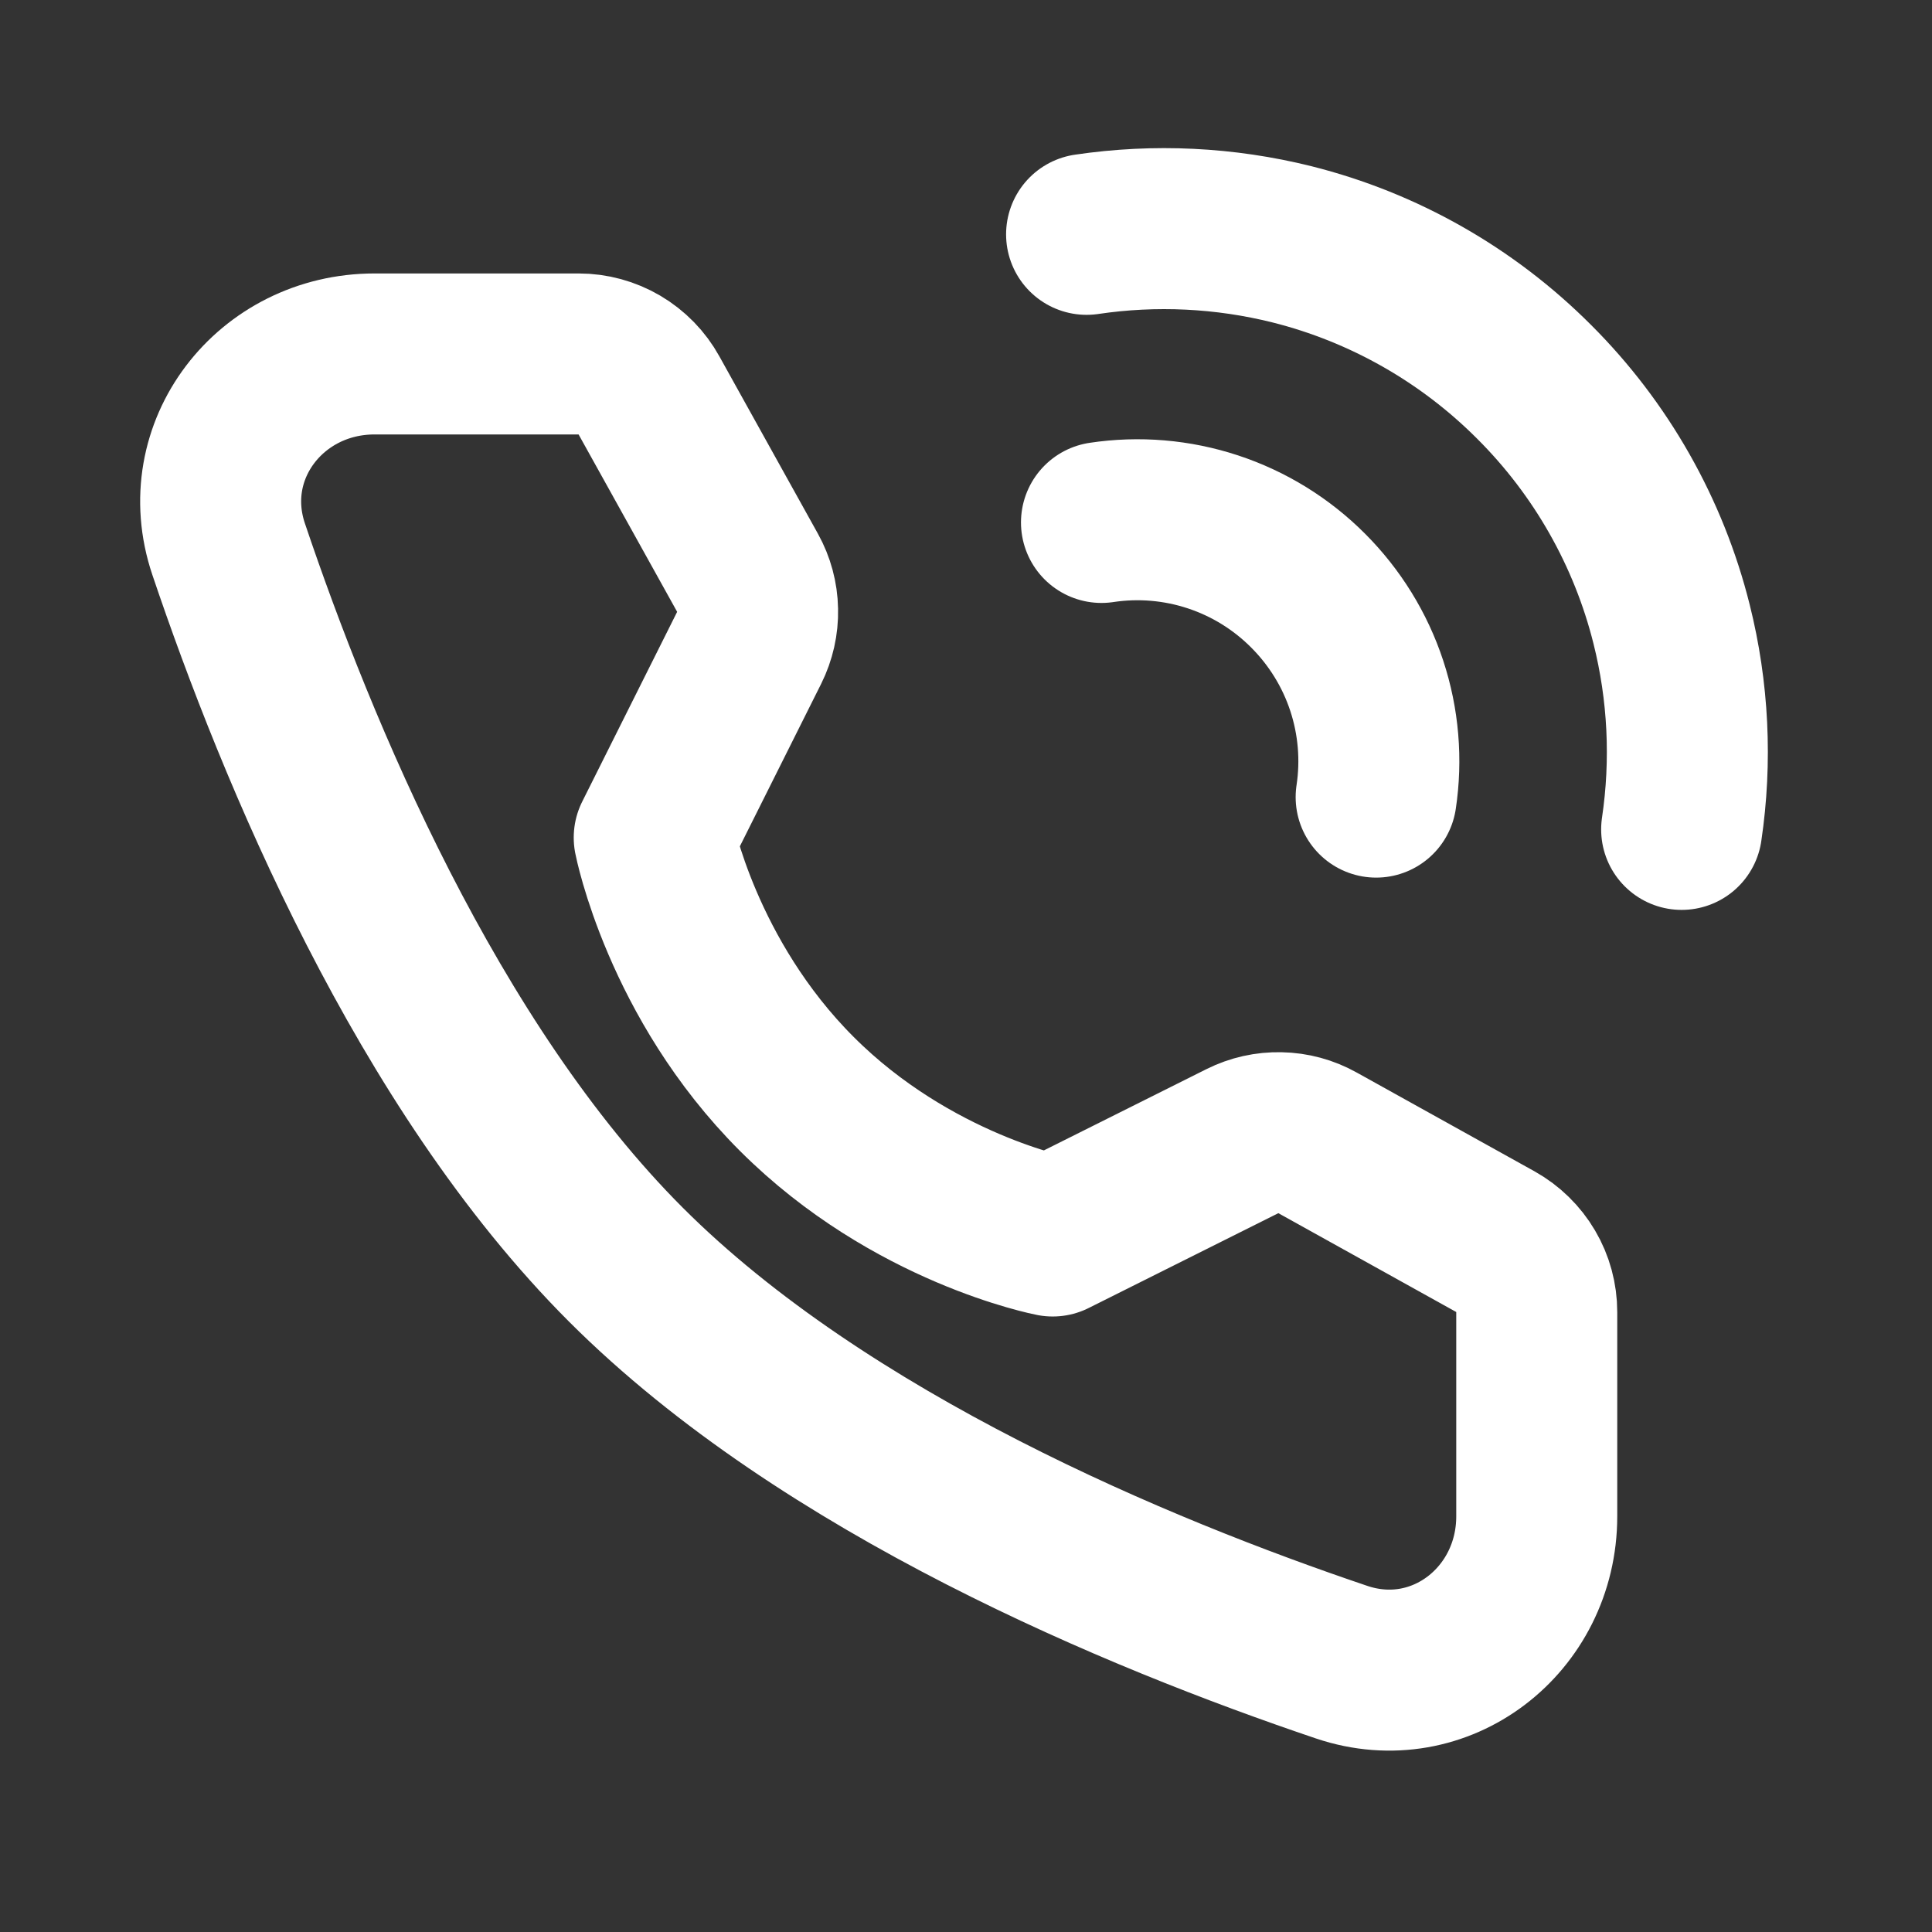
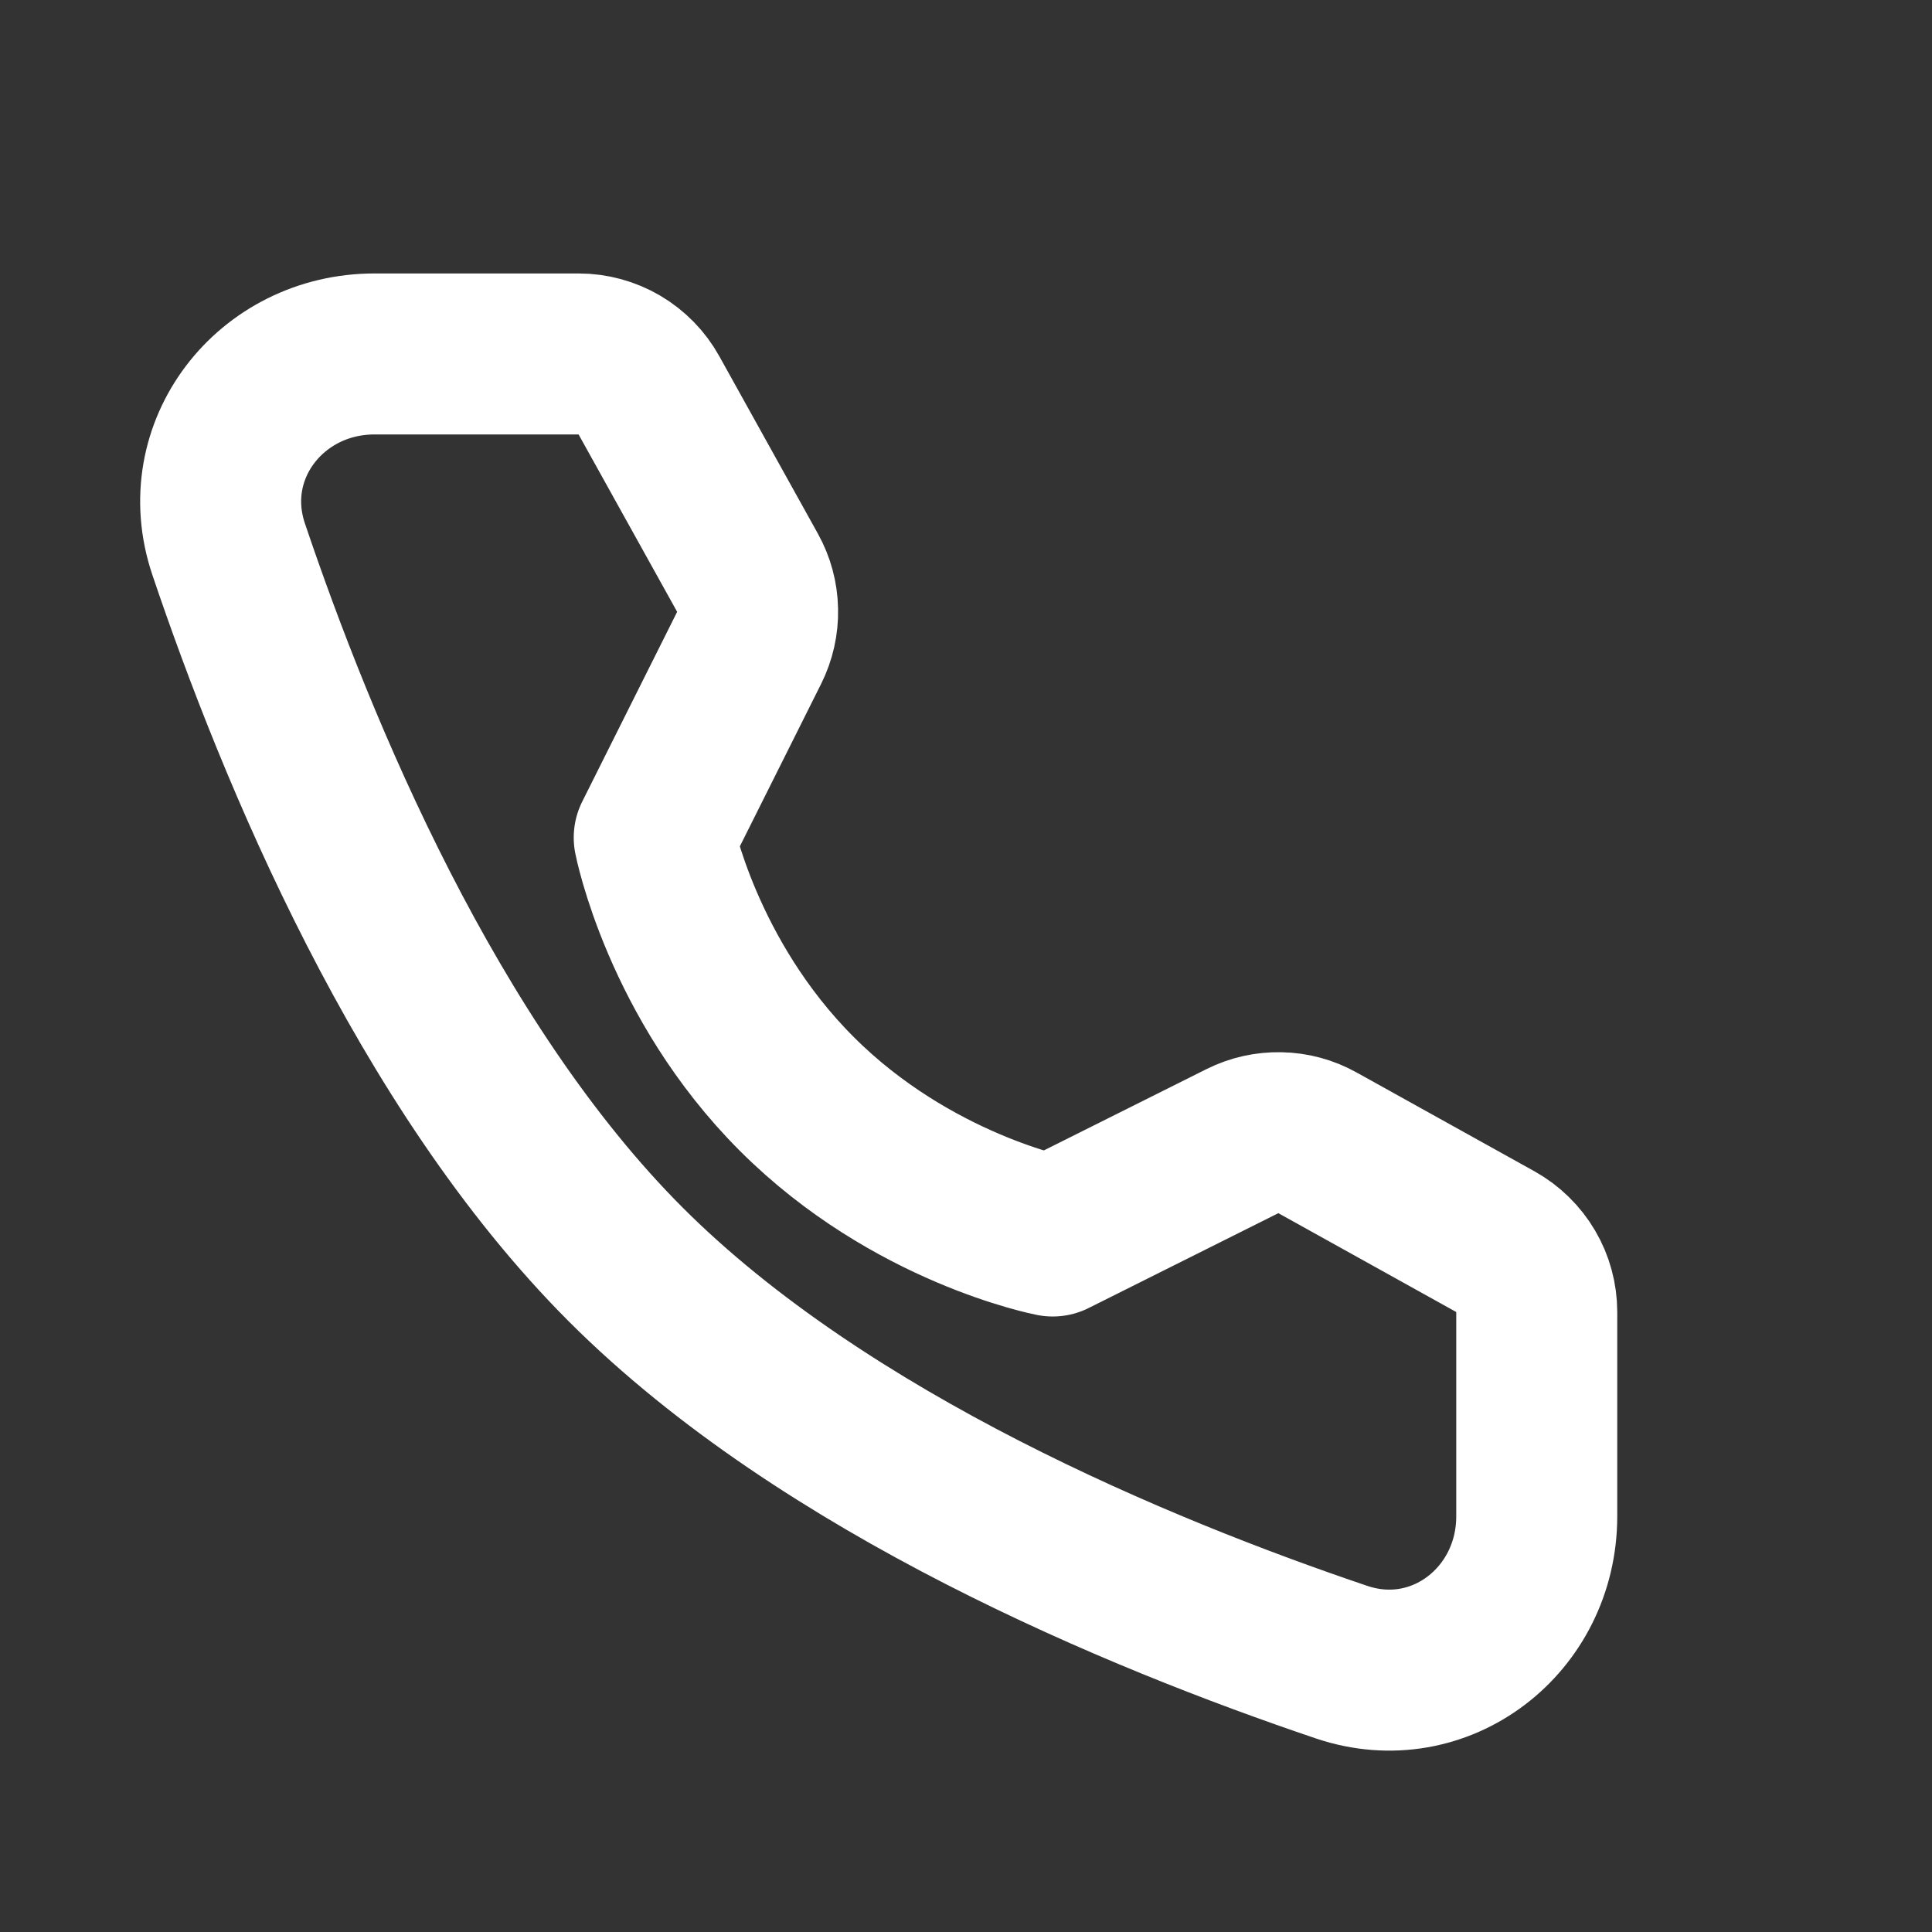
<svg xmlns="http://www.w3.org/2000/svg" width="24" height="24" viewBox="0 0 24 24" fill="none">
  <rect x="0" y="0" width="24" height="24" fill="#333333" stroke="none" />
-   <path d="M20.89 10.303C21.016 9.453 20.974 8.586 20.765 7.753C20.48 6.613 19.889 5.573 19.058 4.744C18.228 3.912 17.188 3.321 16.049 3.035C15.215 2.827 14.348 2.785 13.498 2.911M17.095 9.902C17.165 9.438 17.125 8.964 16.978 8.518C16.831 8.072 16.581 7.668 16.249 7.336C15.918 7.004 15.513 6.754 15.067 6.607C14.621 6.46 14.147 6.42 13.683 6.49" stroke="white" stroke-width="2" stroke-linecap="round" stroke-linejoin="round" />
  <path d="M7.188 4.397C7.367 4.397 7.542 4.445 7.695 4.535C7.849 4.626 7.976 4.756 8.062 4.912L9.286 7.115C9.365 7.257 9.408 7.416 9.411 7.579C9.415 7.742 9.378 7.903 9.306 8.048L8.127 10.405C8.127 10.405 8.469 12.161 9.898 13.589C11.327 15.018 13.077 15.354 13.077 15.354L15.433 14.176C15.579 14.103 15.74 14.067 15.902 14.071C16.065 14.074 16.224 14.117 16.367 14.197L18.577 15.425C18.732 15.512 18.862 15.639 18.952 15.792C19.043 15.946 19.09 16.121 19.09 16.299V18.836C19.09 20.128 17.89 21.061 16.666 20.648C14.152 19.799 10.25 18.184 7.776 15.711C5.303 13.238 3.688 9.335 2.84 6.821C2.427 5.597 3.36 4.397 4.652 4.397H7.188Z" stroke="white" stroke-width="2" stroke-linejoin="round" />
</svg>